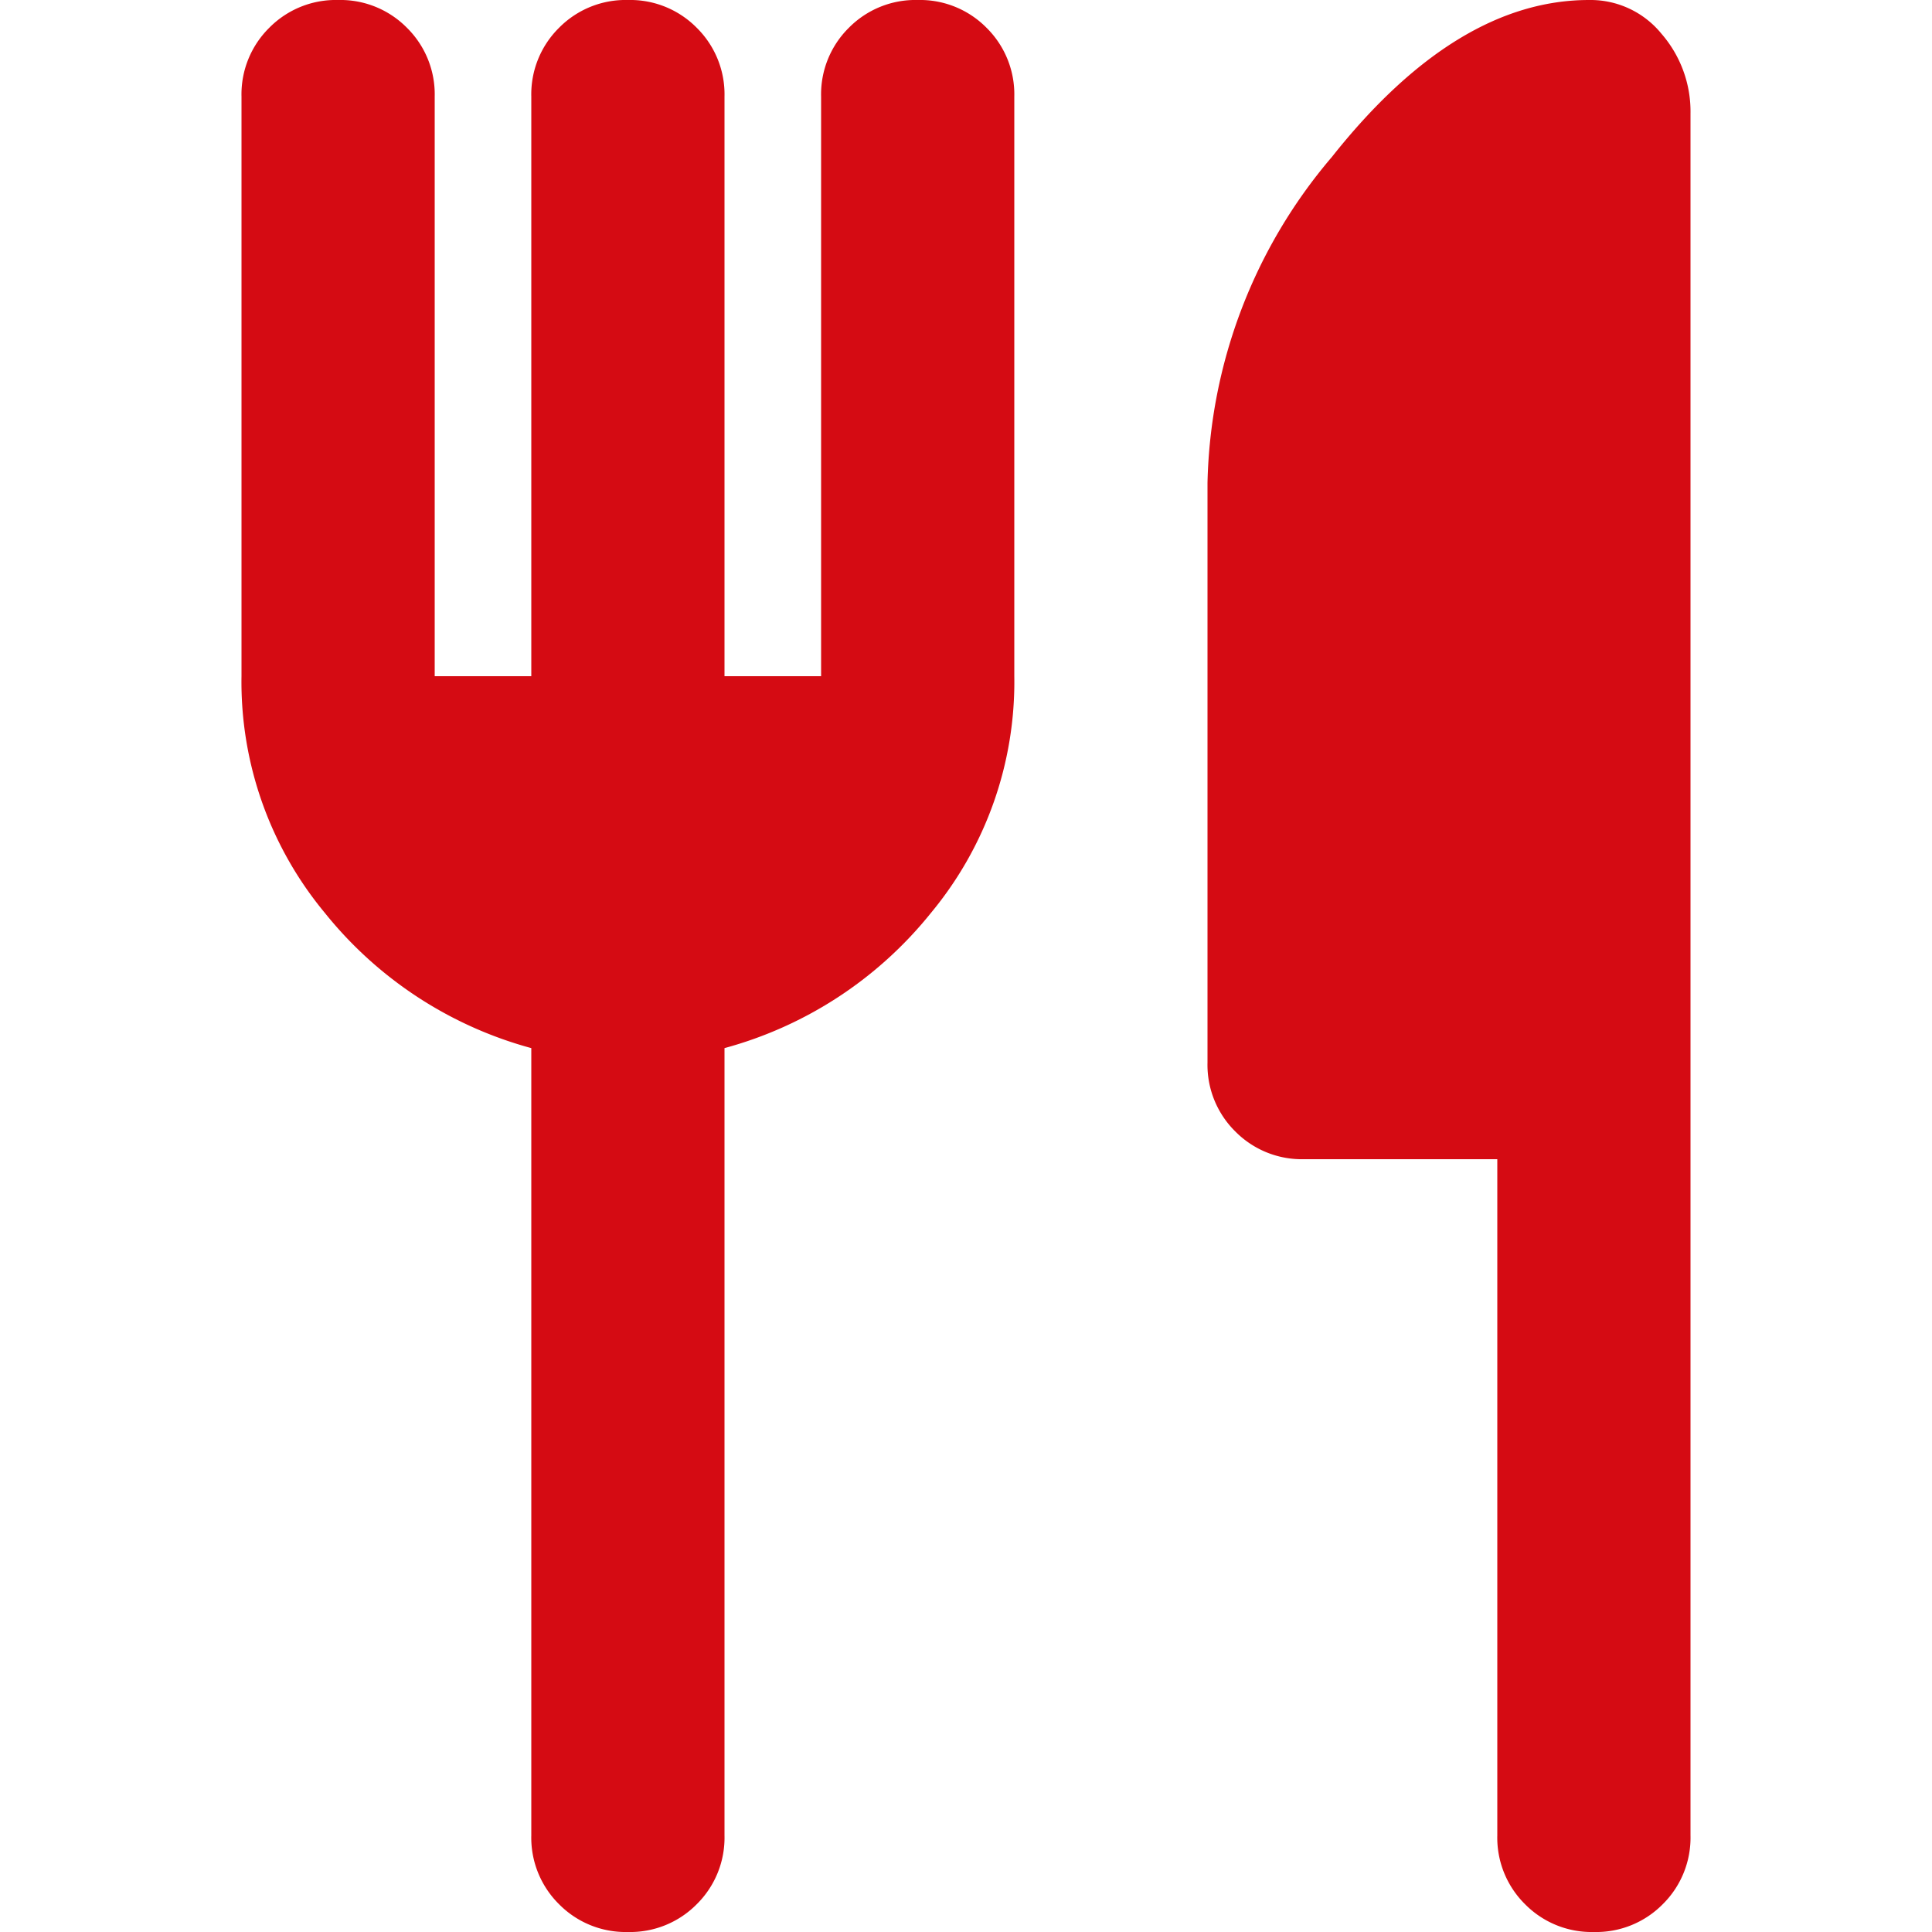
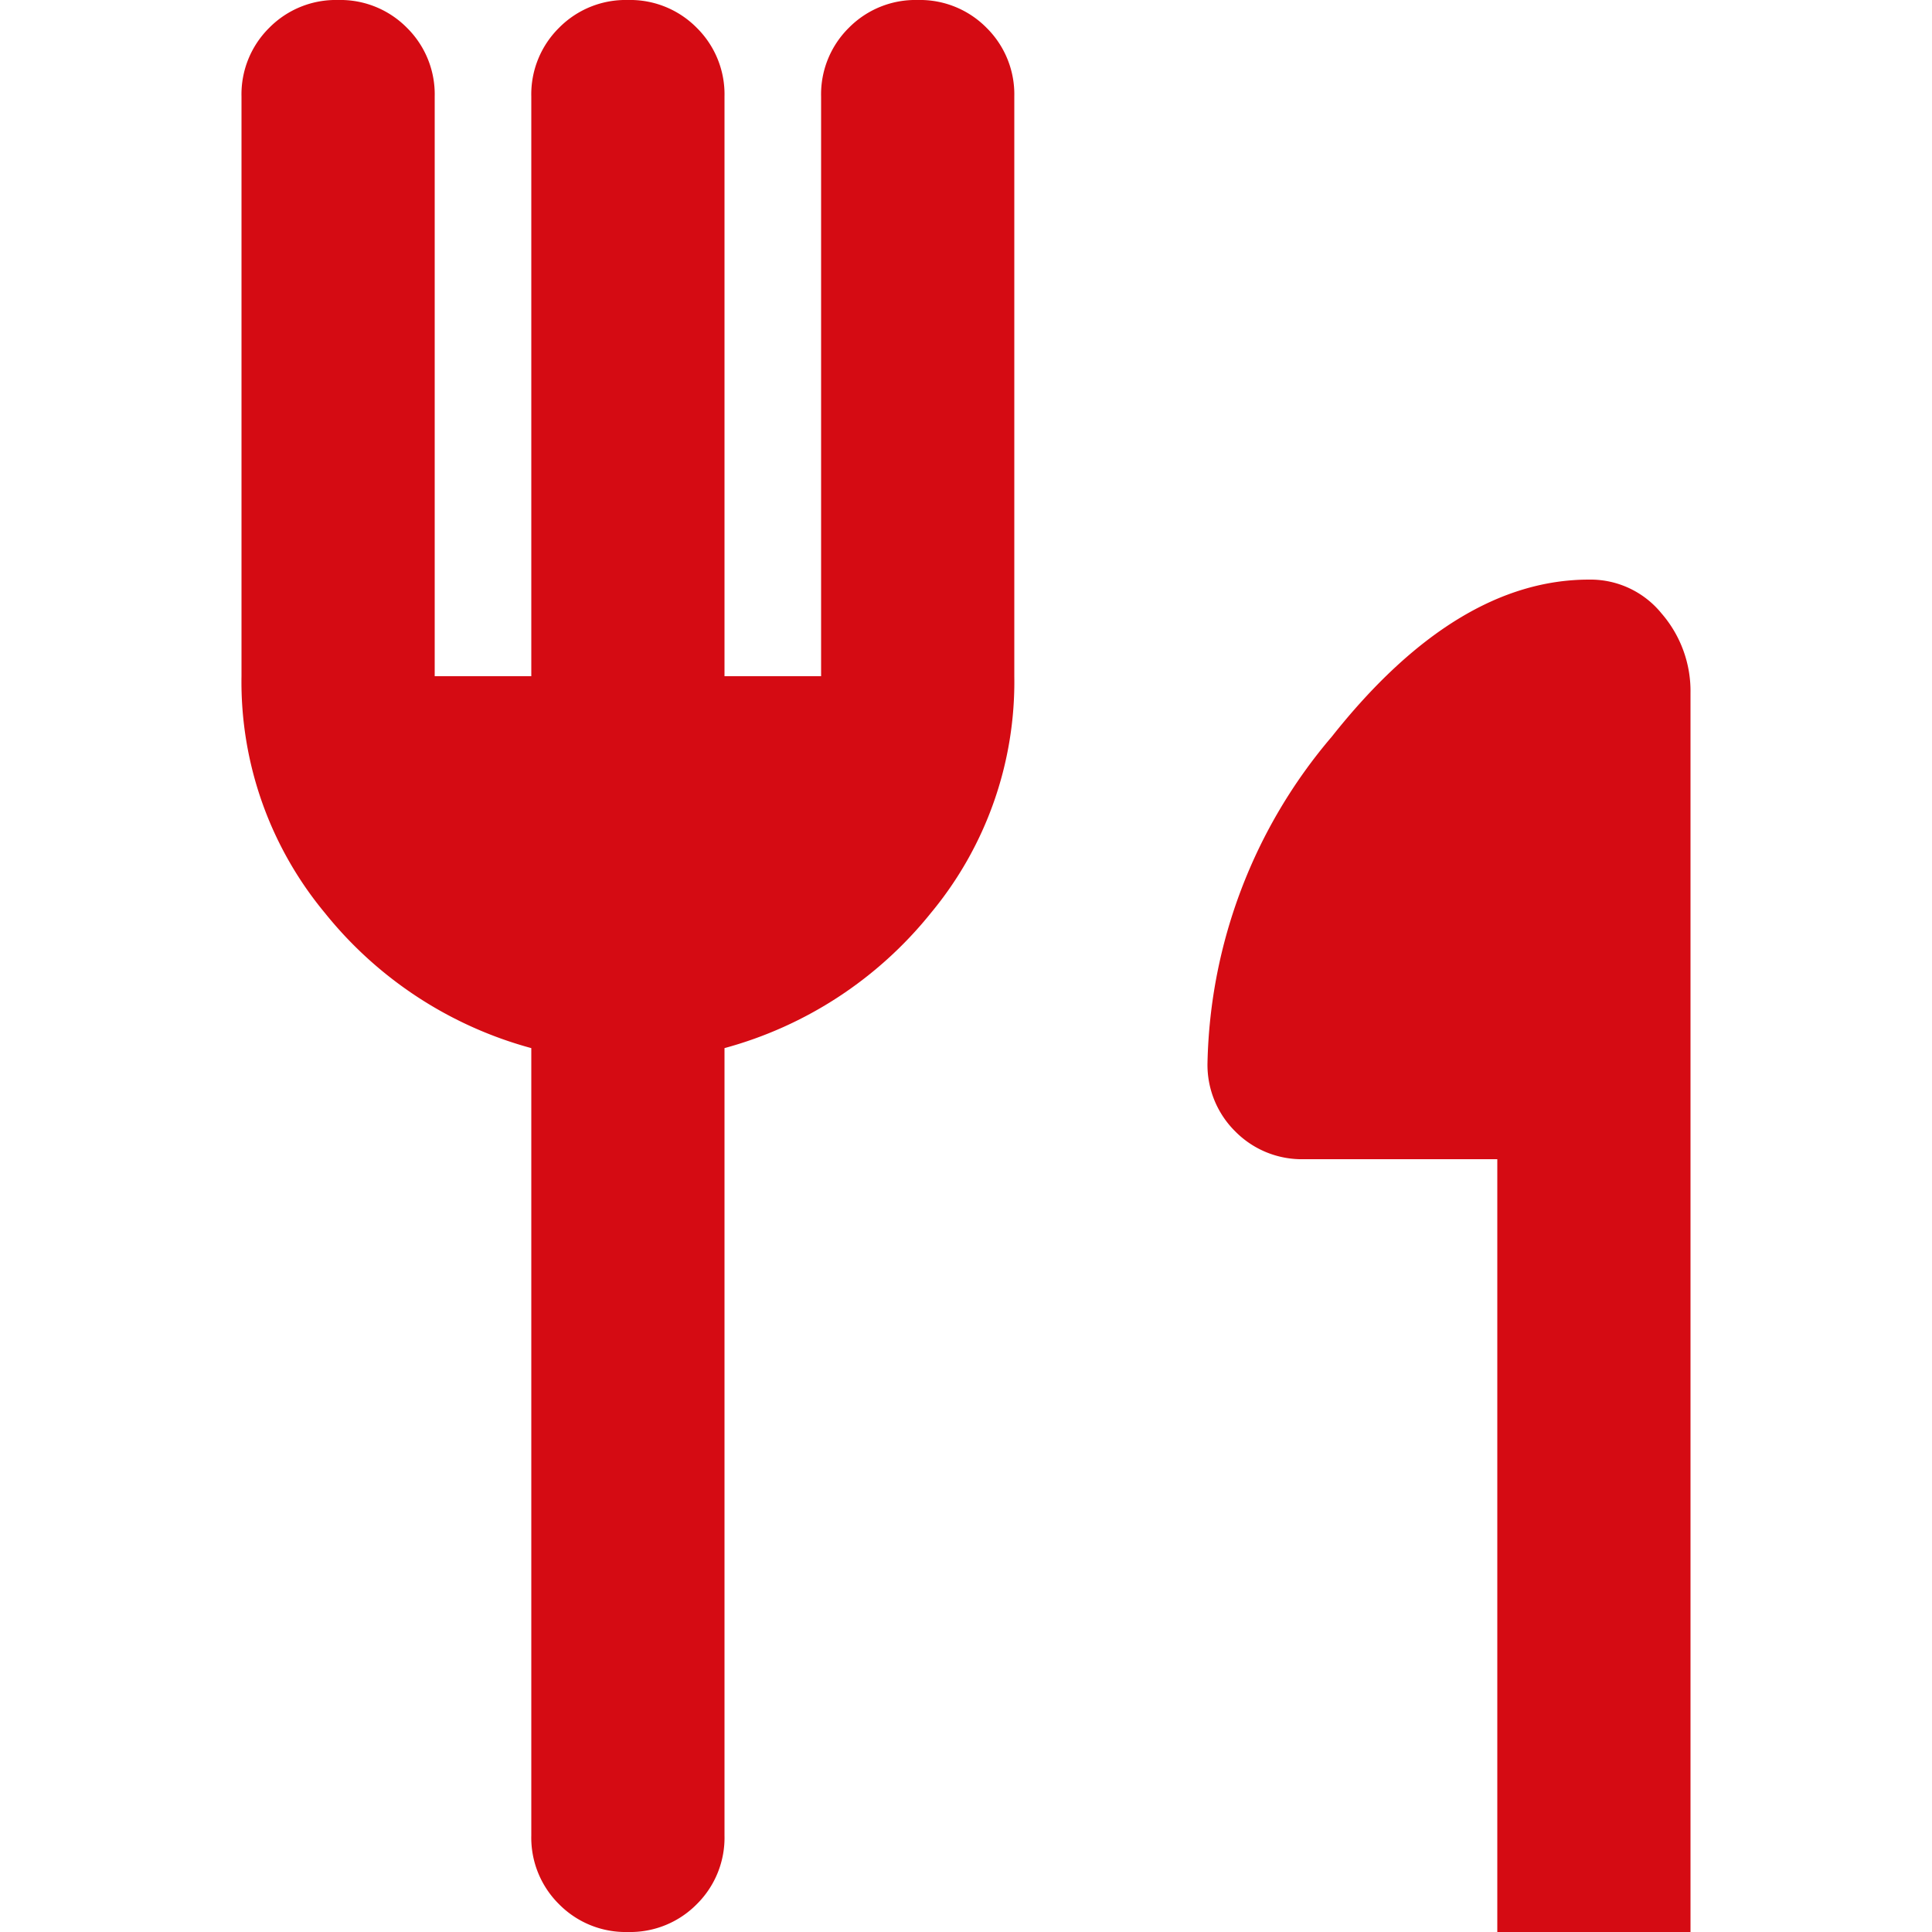
<svg xmlns="http://www.w3.org/2000/svg" id="menu_book_black_24dp" width="32" height="32" viewBox="0 0 32 32">
  <g id="グループ_3479" data-name="グループ 3479">
-     <rect id="長方形_3013" data-name="長方形 3013" width="32" height="32" fill="none" />
-   </g>
-   <path id="restaurant_FILL1_wght400_GRAD0_opsz24" d="M164.8-868.8v-9.6a1.548,1.548,0,0,1,.46-1.14,1.548,1.548,0,0,1,1.14-.46,1.548,1.548,0,0,1,1.14.46,1.548,1.548,0,0,1,.46,1.14v9.6h1.6v-9.6a1.548,1.548,0,0,1,.46-1.14,1.548,1.548,0,0,1,1.14-.46,1.548,1.548,0,0,1,1.14.46,1.548,1.548,0,0,1,.46,1.14v9.6a5.99,5.99,0,0,1-1.38,3.92,6.6,6.6,0,0,1-3.42,2.24v13.04a1.548,1.548,0,0,1-.46,1.14,1.548,1.548,0,0,1-1.14.46,1.548,1.548,0,0,1-1.14-.46,1.548,1.548,0,0,1-.46-1.14v-13.04a6.6,6.6,0,0,1-3.42-2.24A5.99,5.99,0,0,1,160-868.8v-9.6a1.548,1.548,0,0,1,.46-1.14,1.548,1.548,0,0,1,1.14-.46,1.548,1.548,0,0,1,1.14.46,1.548,1.548,0,0,1,.46,1.14v9.6Zm16,8h-3.2a1.548,1.548,0,0,1-1.14-.46,1.548,1.548,0,0,1-.46-1.14V-872a8.6,8.6,0,0,1,2.06-5.4q2.06-2.6,4.26-2.6a1.516,1.516,0,0,1,1.2.56,1.964,1.964,0,0,1,.48,1.32v28.52a1.548,1.548,0,0,1-.46,1.14,1.548,1.548,0,0,1-1.14.46,1.548,1.548,0,0,1-1.14-.46,1.548,1.548,0,0,1-.46-1.14Z" transform="translate(-156 880)" fill="#d50b13" />
+     </g>
+   <path id="restaurant_FILL1_wght400_GRAD0_opsz24" d="M164.8-868.8v-9.6a1.548,1.548,0,0,1,.46-1.14,1.548,1.548,0,0,1,1.14-.46,1.548,1.548,0,0,1,1.14.46,1.548,1.548,0,0,1,.46,1.14v9.6h1.6v-9.6a1.548,1.548,0,0,1,.46-1.14,1.548,1.548,0,0,1,1.14-.46,1.548,1.548,0,0,1,1.14.46,1.548,1.548,0,0,1,.46,1.14v9.6a5.99,5.99,0,0,1-1.38,3.92,6.6,6.6,0,0,1-3.42,2.24v13.04a1.548,1.548,0,0,1-.46,1.14,1.548,1.548,0,0,1-1.14.46,1.548,1.548,0,0,1-1.14-.46,1.548,1.548,0,0,1-.46-1.14v-13.04a6.6,6.6,0,0,1-3.42-2.24A5.99,5.99,0,0,1,160-868.8v-9.6a1.548,1.548,0,0,1,.46-1.14,1.548,1.548,0,0,1,1.14-.46,1.548,1.548,0,0,1,1.14.46,1.548,1.548,0,0,1,.46,1.14v9.6Zm16,8h-3.2a1.548,1.548,0,0,1-1.14-.46,1.548,1.548,0,0,1-.46-1.14a8.6,8.6,0,0,1,2.06-5.4q2.06-2.6,4.26-2.6a1.516,1.516,0,0,1,1.2.56,1.964,1.964,0,0,1,.48,1.32v28.52a1.548,1.548,0,0,1-.46,1.14,1.548,1.548,0,0,1-1.14.46,1.548,1.548,0,0,1-1.14-.46,1.548,1.548,0,0,1-.46-1.14Z" transform="translate(-156 880)" fill="#d50b13" />
</svg>